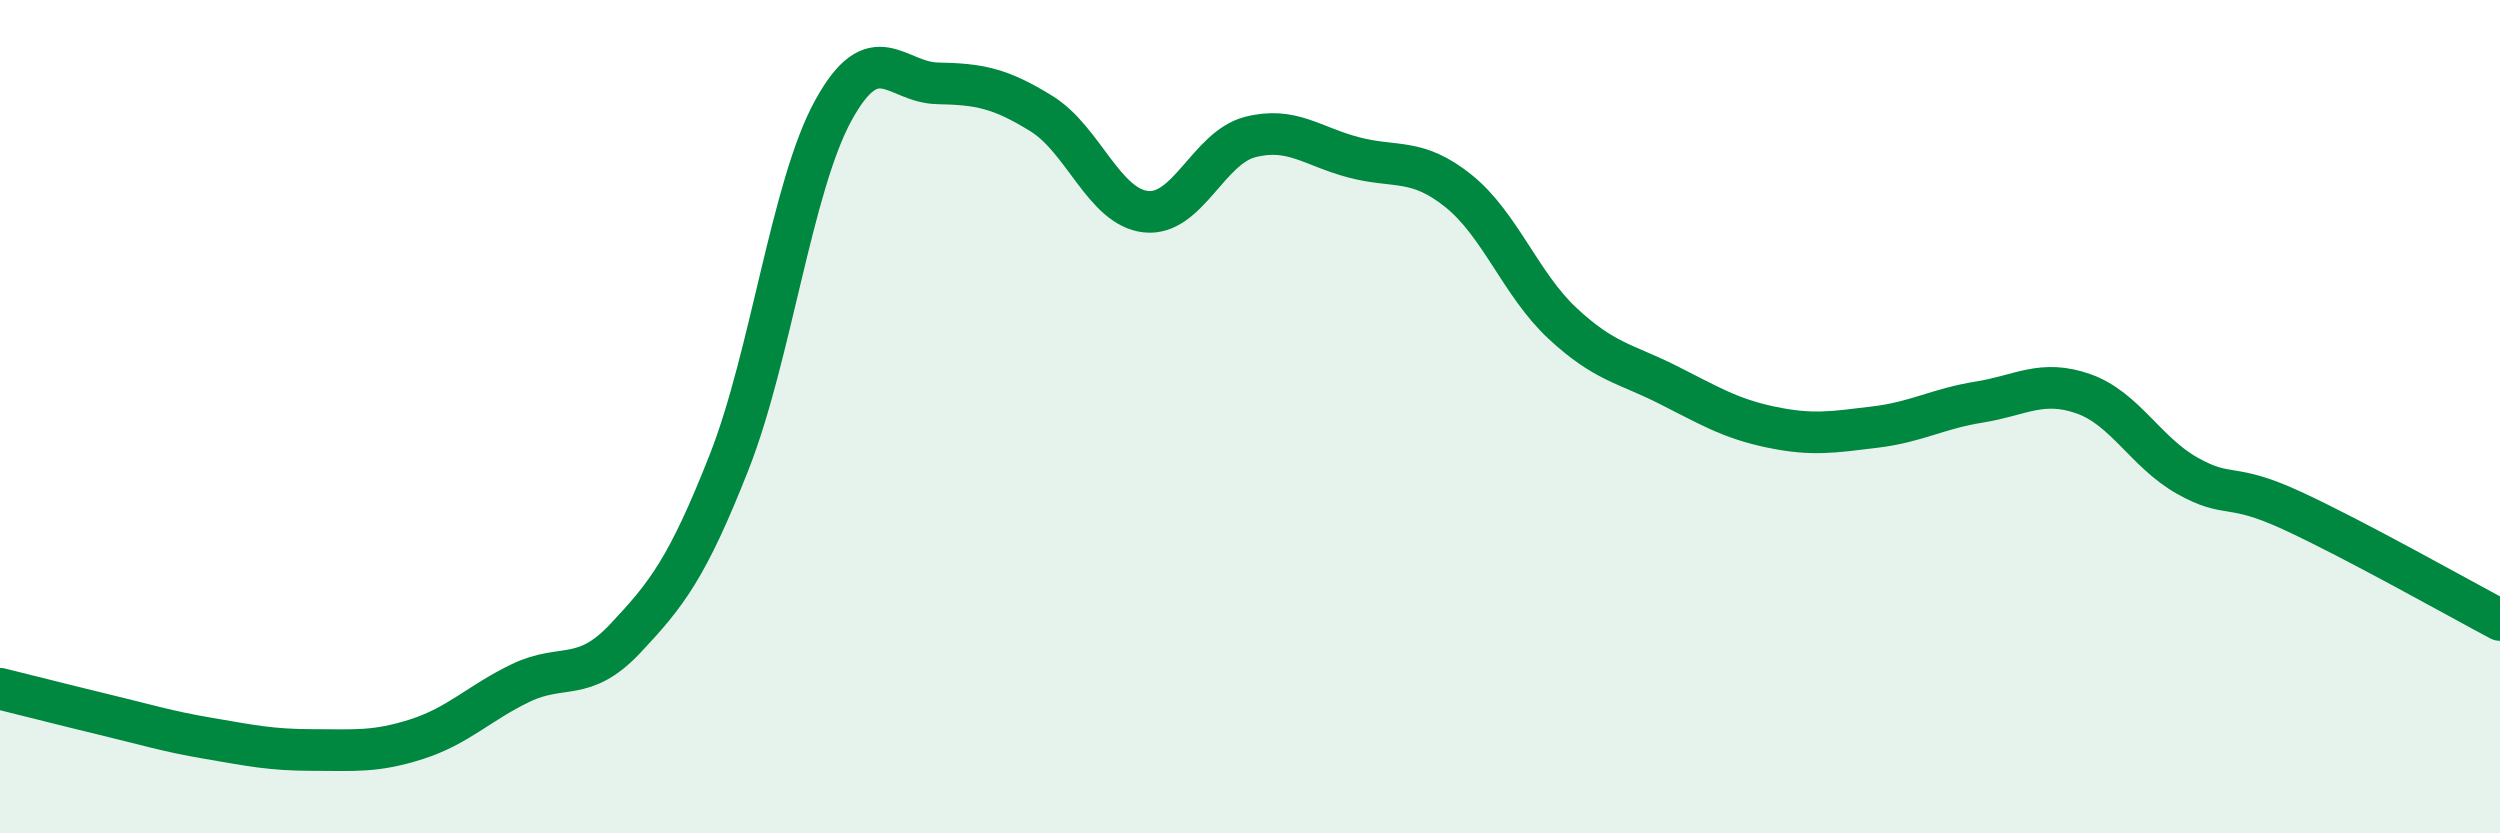
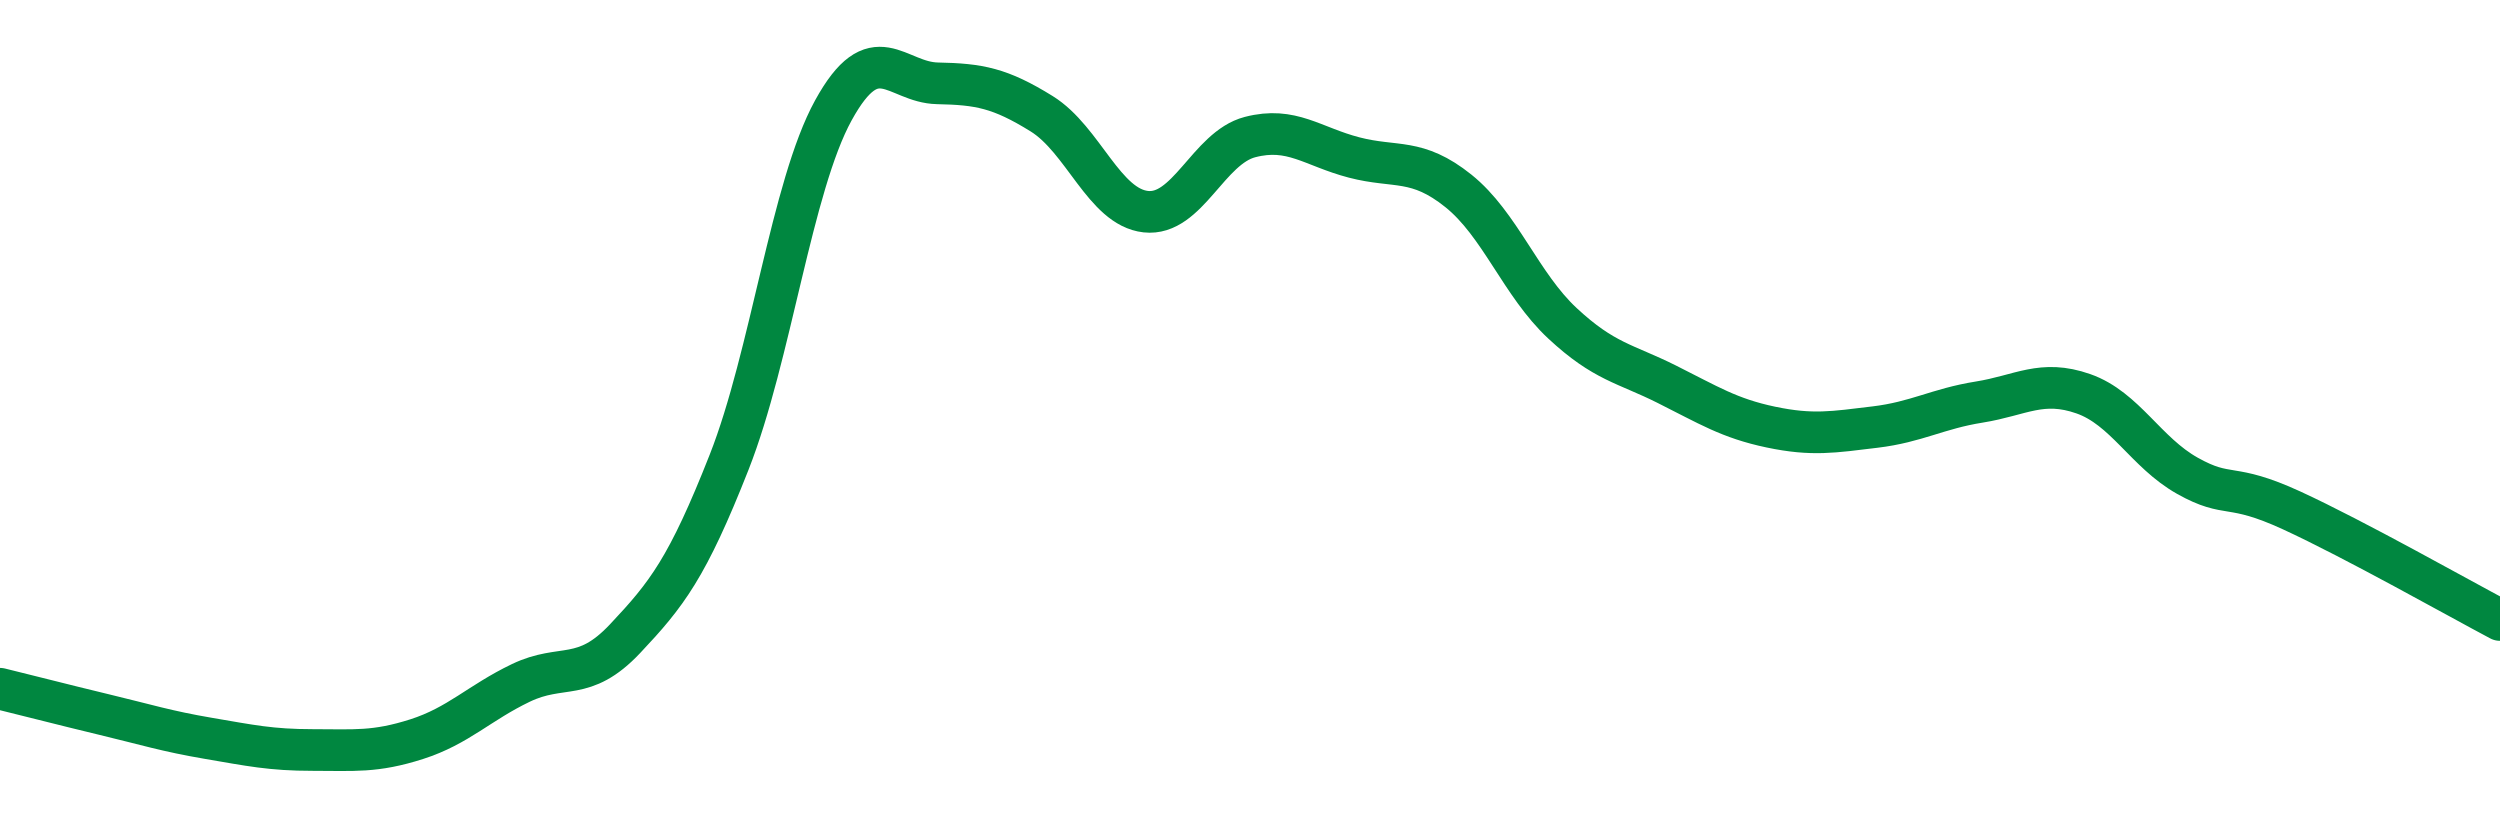
<svg xmlns="http://www.w3.org/2000/svg" width="60" height="20" viewBox="0 0 60 20">
-   <path d="M 0,16.53 C 0.5,16.65 1.5,16.91 2.5,17.15 C 3.5,17.39 4,17.55 5,17.72 C 6,17.89 6.5,18 7.5,18 C 8.5,18 9,18.06 10,17.74 C 11,17.42 11.5,16.87 12.5,16.39 C 13.5,15.91 14,16.39 15,15.33 C 16,14.27 16.5,13.63 17.5,11.09 C 18.5,8.55 19,4.47 20,2.65 C 21,0.83 21.5,1.98 22.5,2 C 23.5,2.02 24,2.11 25,2.73 C 26,3.35 26.5,4.97 27.5,5.08 C 28.5,5.19 29,3.55 30,3.29 C 31,3.03 31.5,3.52 32.5,3.78 C 33.5,4.04 34,3.78 35,4.58 C 36,5.38 36.5,6.83 37.5,7.76 C 38.5,8.69 39,8.72 40,9.22 C 41,9.72 41.5,10.04 42.5,10.25 C 43.5,10.46 44,10.37 45,10.25 C 46,10.13 46.5,9.81 47.5,9.65 C 48.5,9.49 49,9.1 50,9.45 C 51,9.8 51.5,10.86 52.5,11.42 C 53.5,11.98 53.5,11.56 55,12.25 C 56.5,12.94 59,14.35 60,14.88L60 20L0 20Z" fill="#008740" opacity="0.1" stroke-linecap="round" stroke-linejoin="round" />
  <path d="M 0,16.53 C 0.5,16.65 1.5,16.91 2.5,17.15 C 3.5,17.39 4,17.55 5,17.72 C 6,17.89 6.5,18 7.5,18 C 8.5,18 9,18.06 10,17.74 C 11,17.42 11.5,16.87 12.5,16.39 C 13.5,15.91 14,16.39 15,15.33 C 16,14.27 16.5,13.63 17.5,11.09 C 18.5,8.55 19,4.47 20,2.65 C 21,0.83 21.5,1.98 22.5,2 C 23.5,2.02 24,2.11 25,2.73 C 26,3.35 26.5,4.97 27.5,5.08 C 28.5,5.19 29,3.55 30,3.29 C 31,3.03 31.5,3.52 32.5,3.78 C 33.5,4.04 34,3.78 35,4.58 C 36,5.38 36.5,6.83 37.5,7.76 C 38.5,8.69 39,8.72 40,9.22 C 41,9.72 41.5,10.04 42.5,10.25 C 43.5,10.46 44,10.37 45,10.25 C 46,10.13 46.5,9.81 47.5,9.65 C 48.5,9.49 49,9.1 50,9.45 C 51,9.8 51.5,10.86 52.5,11.42 C 53.5,11.98 53.5,11.56 55,12.25 C 56.5,12.94 59,14.35 60,14.88" stroke="#008740" stroke-width="1" fill="none" stroke-linecap="round" stroke-linejoin="round" />
</svg>